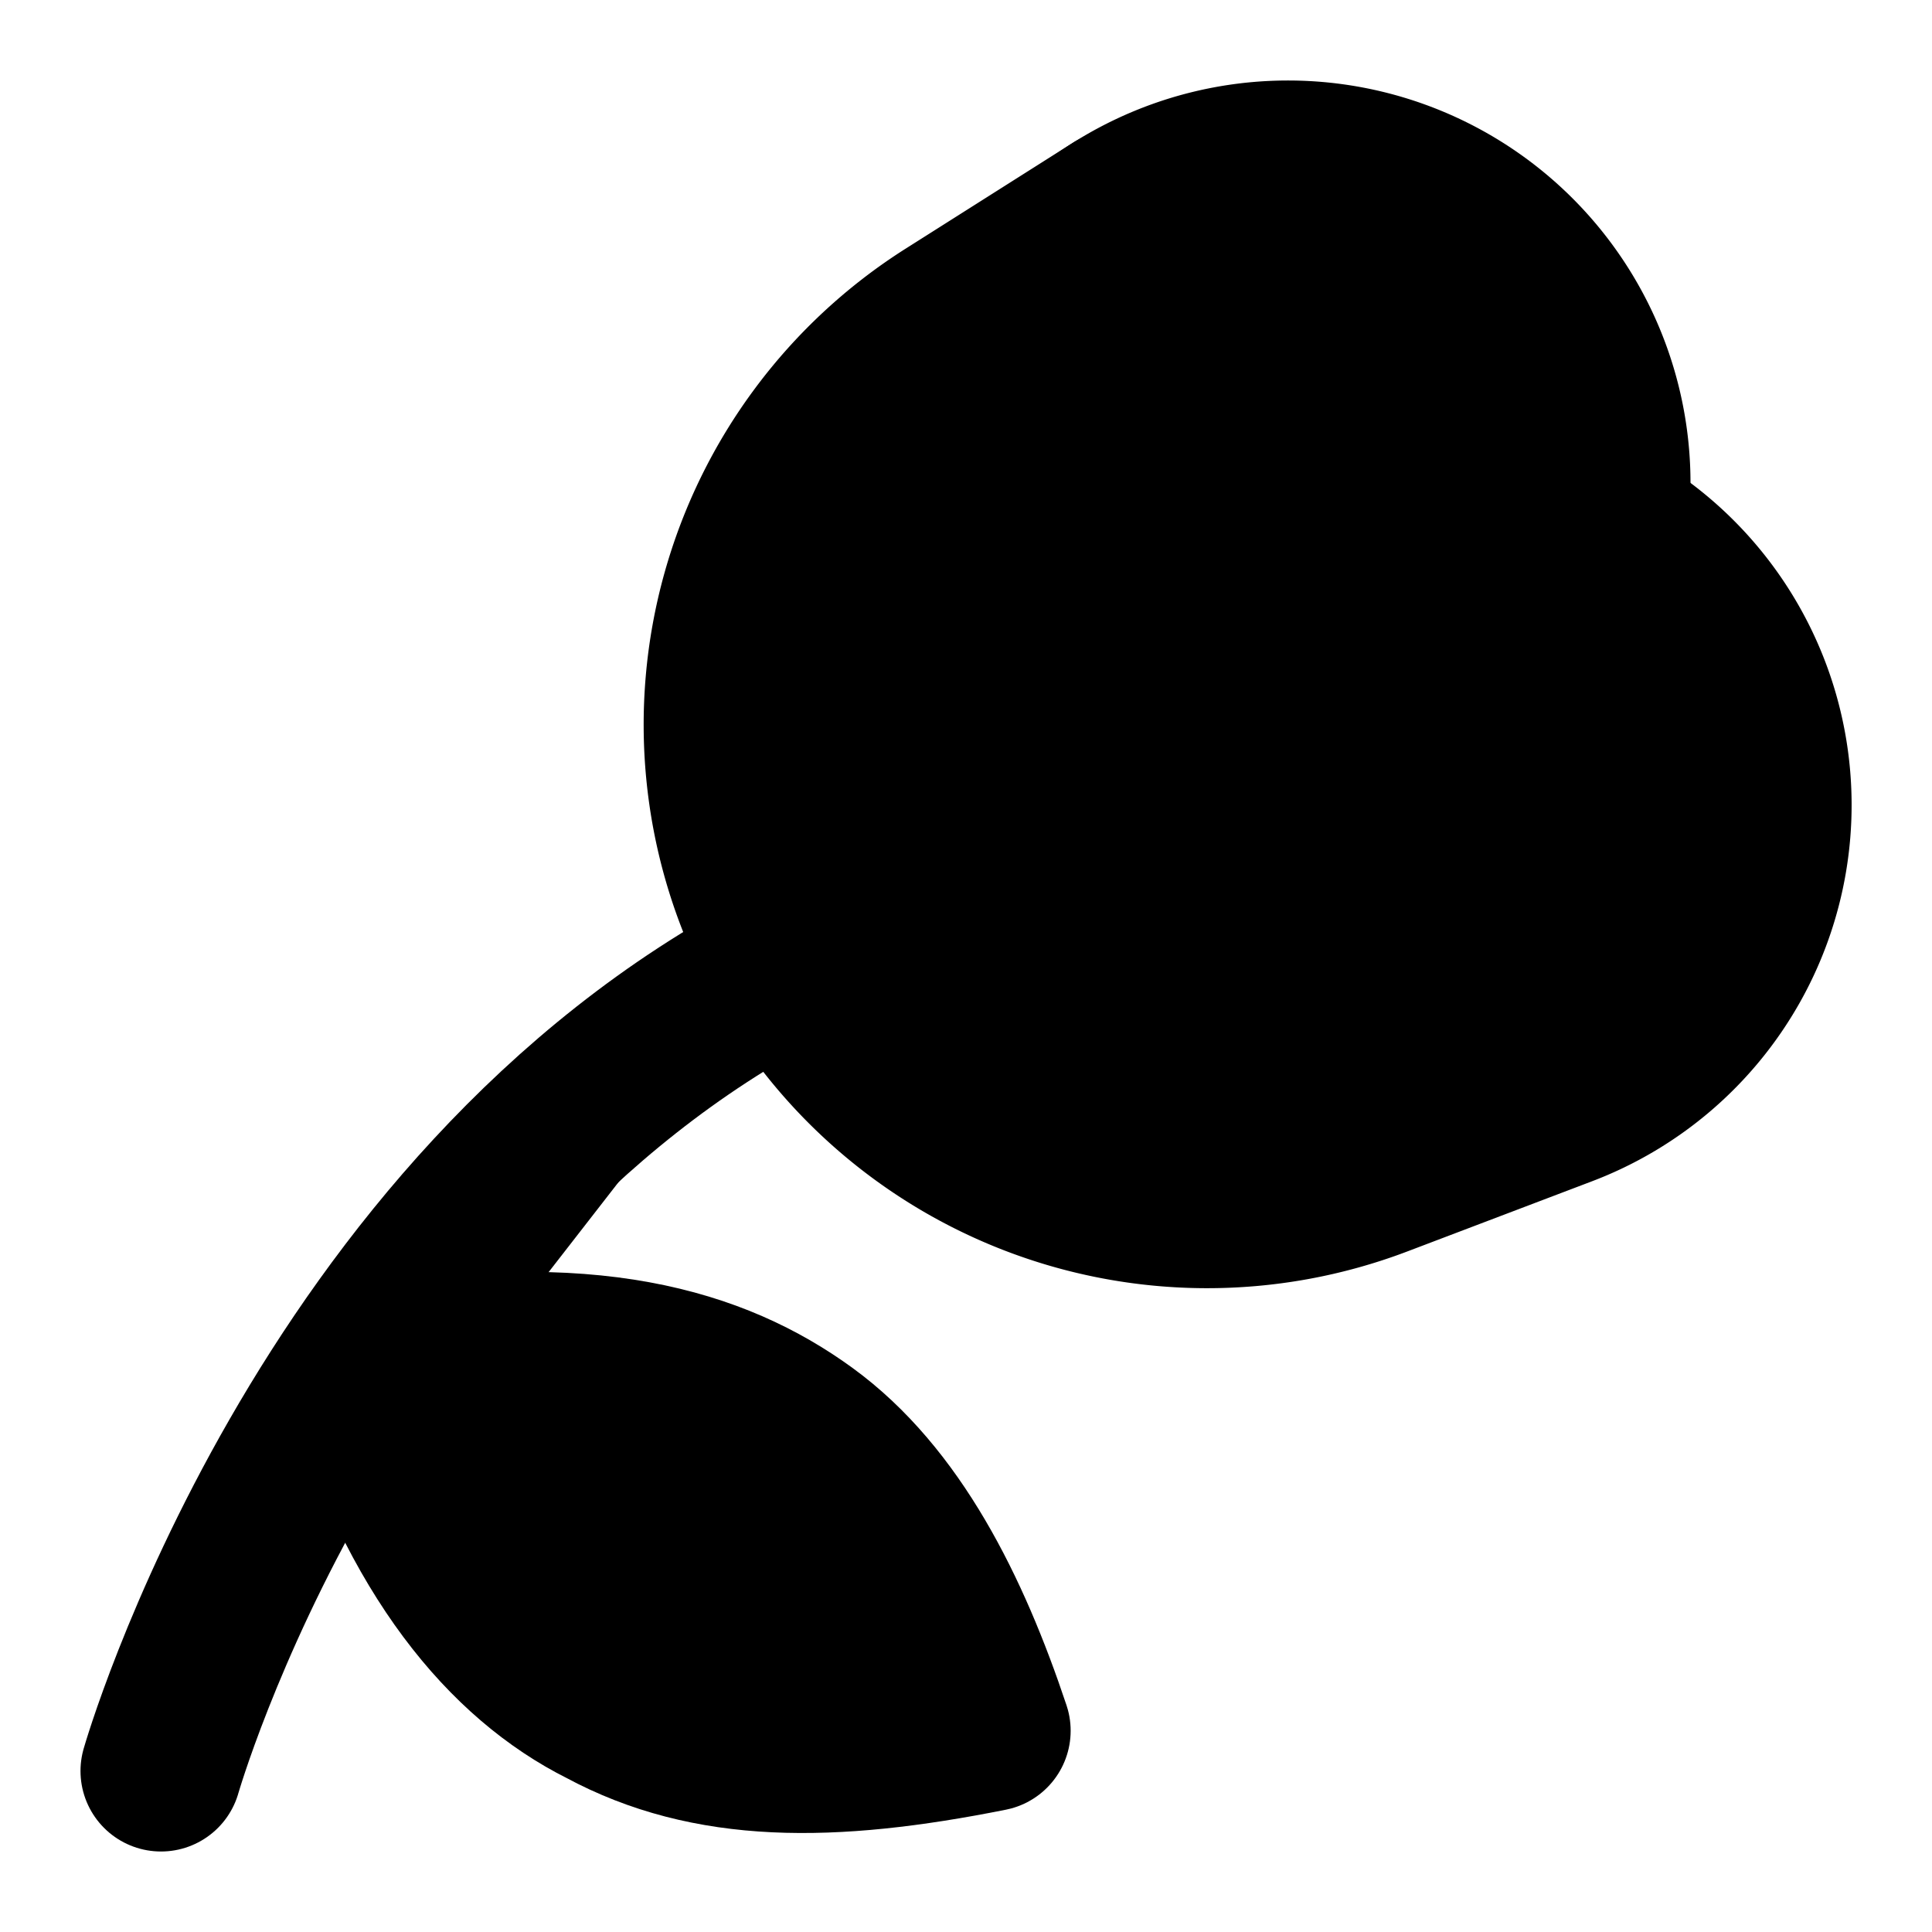
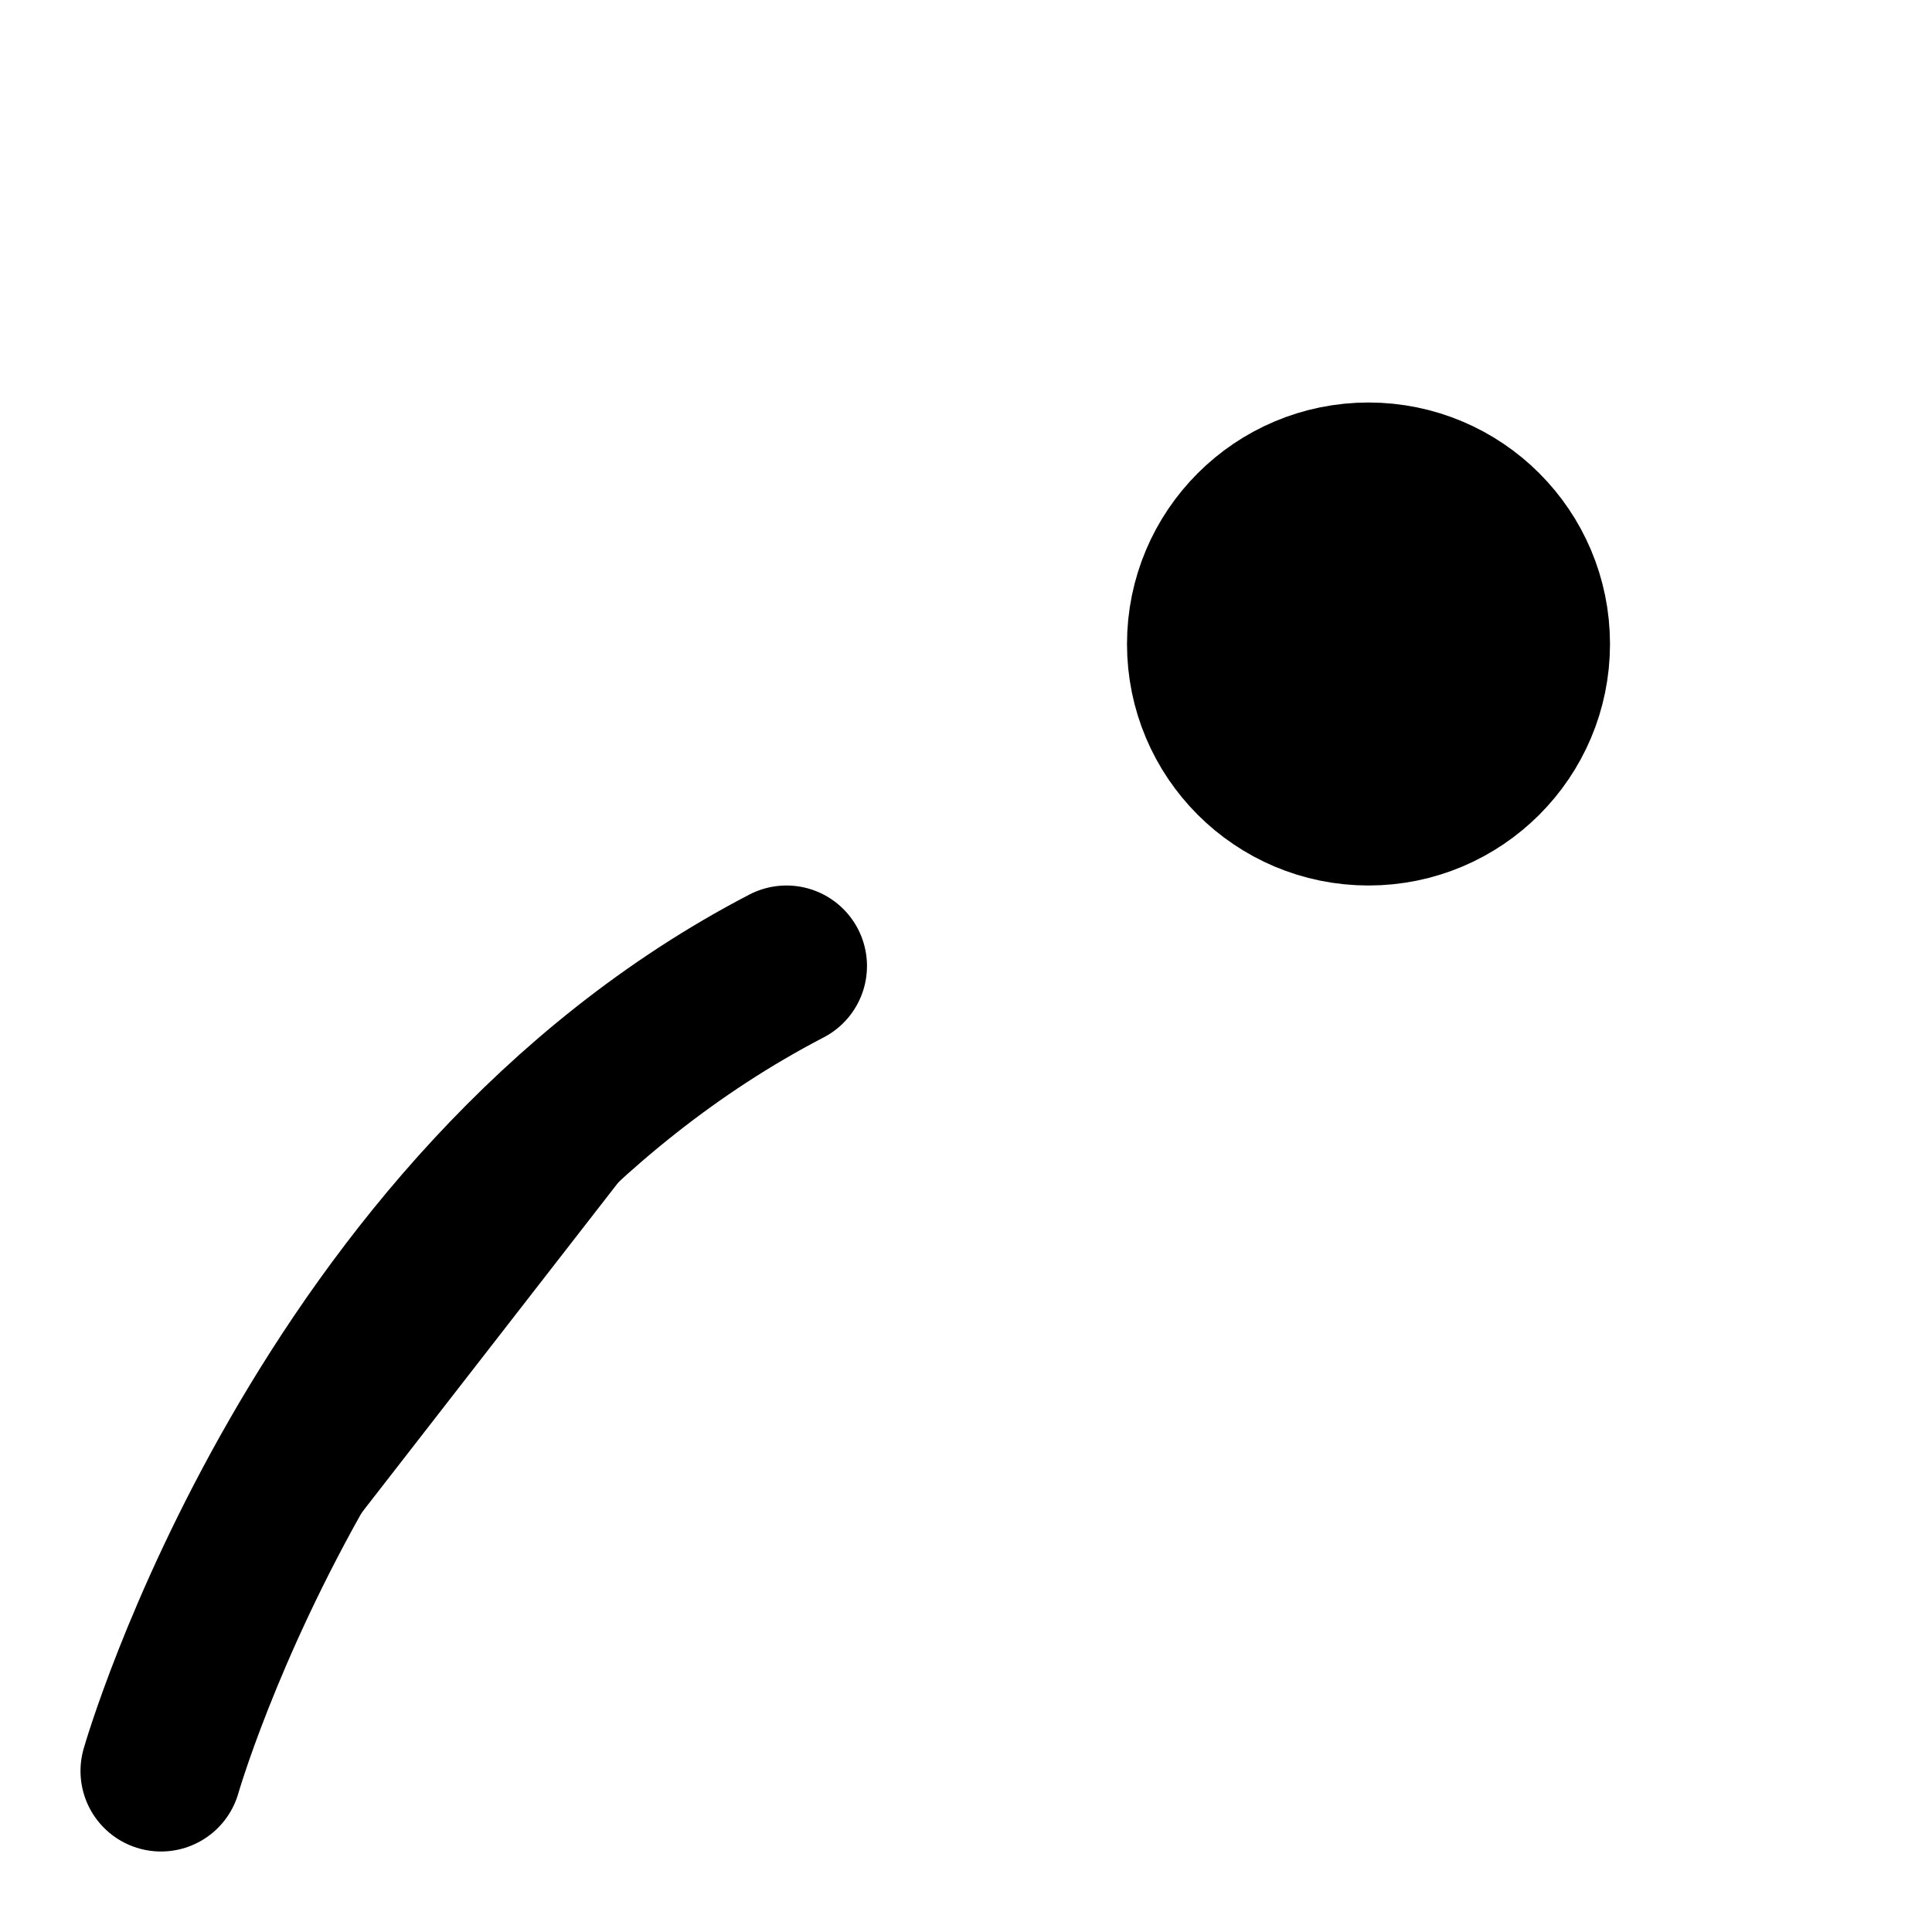
<svg xmlns="http://www.w3.org/2000/svg" width="24" height="24" viewBox="0 0 24 24" fill="currentColor" stroke="currentColor" stroke-width="2" stroke-linecap="round" stroke-linejoin="round">
-   <path vector-effect="non-scaling-stroke" d="M17 10h-1a4 4 0 1 1 4-4v.534" />
-   <path vector-effect="non-scaling-stroke" d="M17 6h1a4 4 0 0 1 1.42 7.74l-2.29.87a6 6 0 0 1-5.339-10.68l2.069-1.31" />
-   <path vector-effect="non-scaling-stroke" d="M4.5 17c2.8-.5 4.4 0 5.5.8s1.8 2.2 2.3 3.7c-2 .4-3.5.4-4.8-.3-1.2-.6-2.3-1.9-3-4.2" />
  <path vector-effect="non-scaling-stroke" d="M9.77 12C4 15 2 22 2 22" />
  <circle vector-effect="non-scaling-stroke" cx="17" cy="8" r="2" />
</svg>